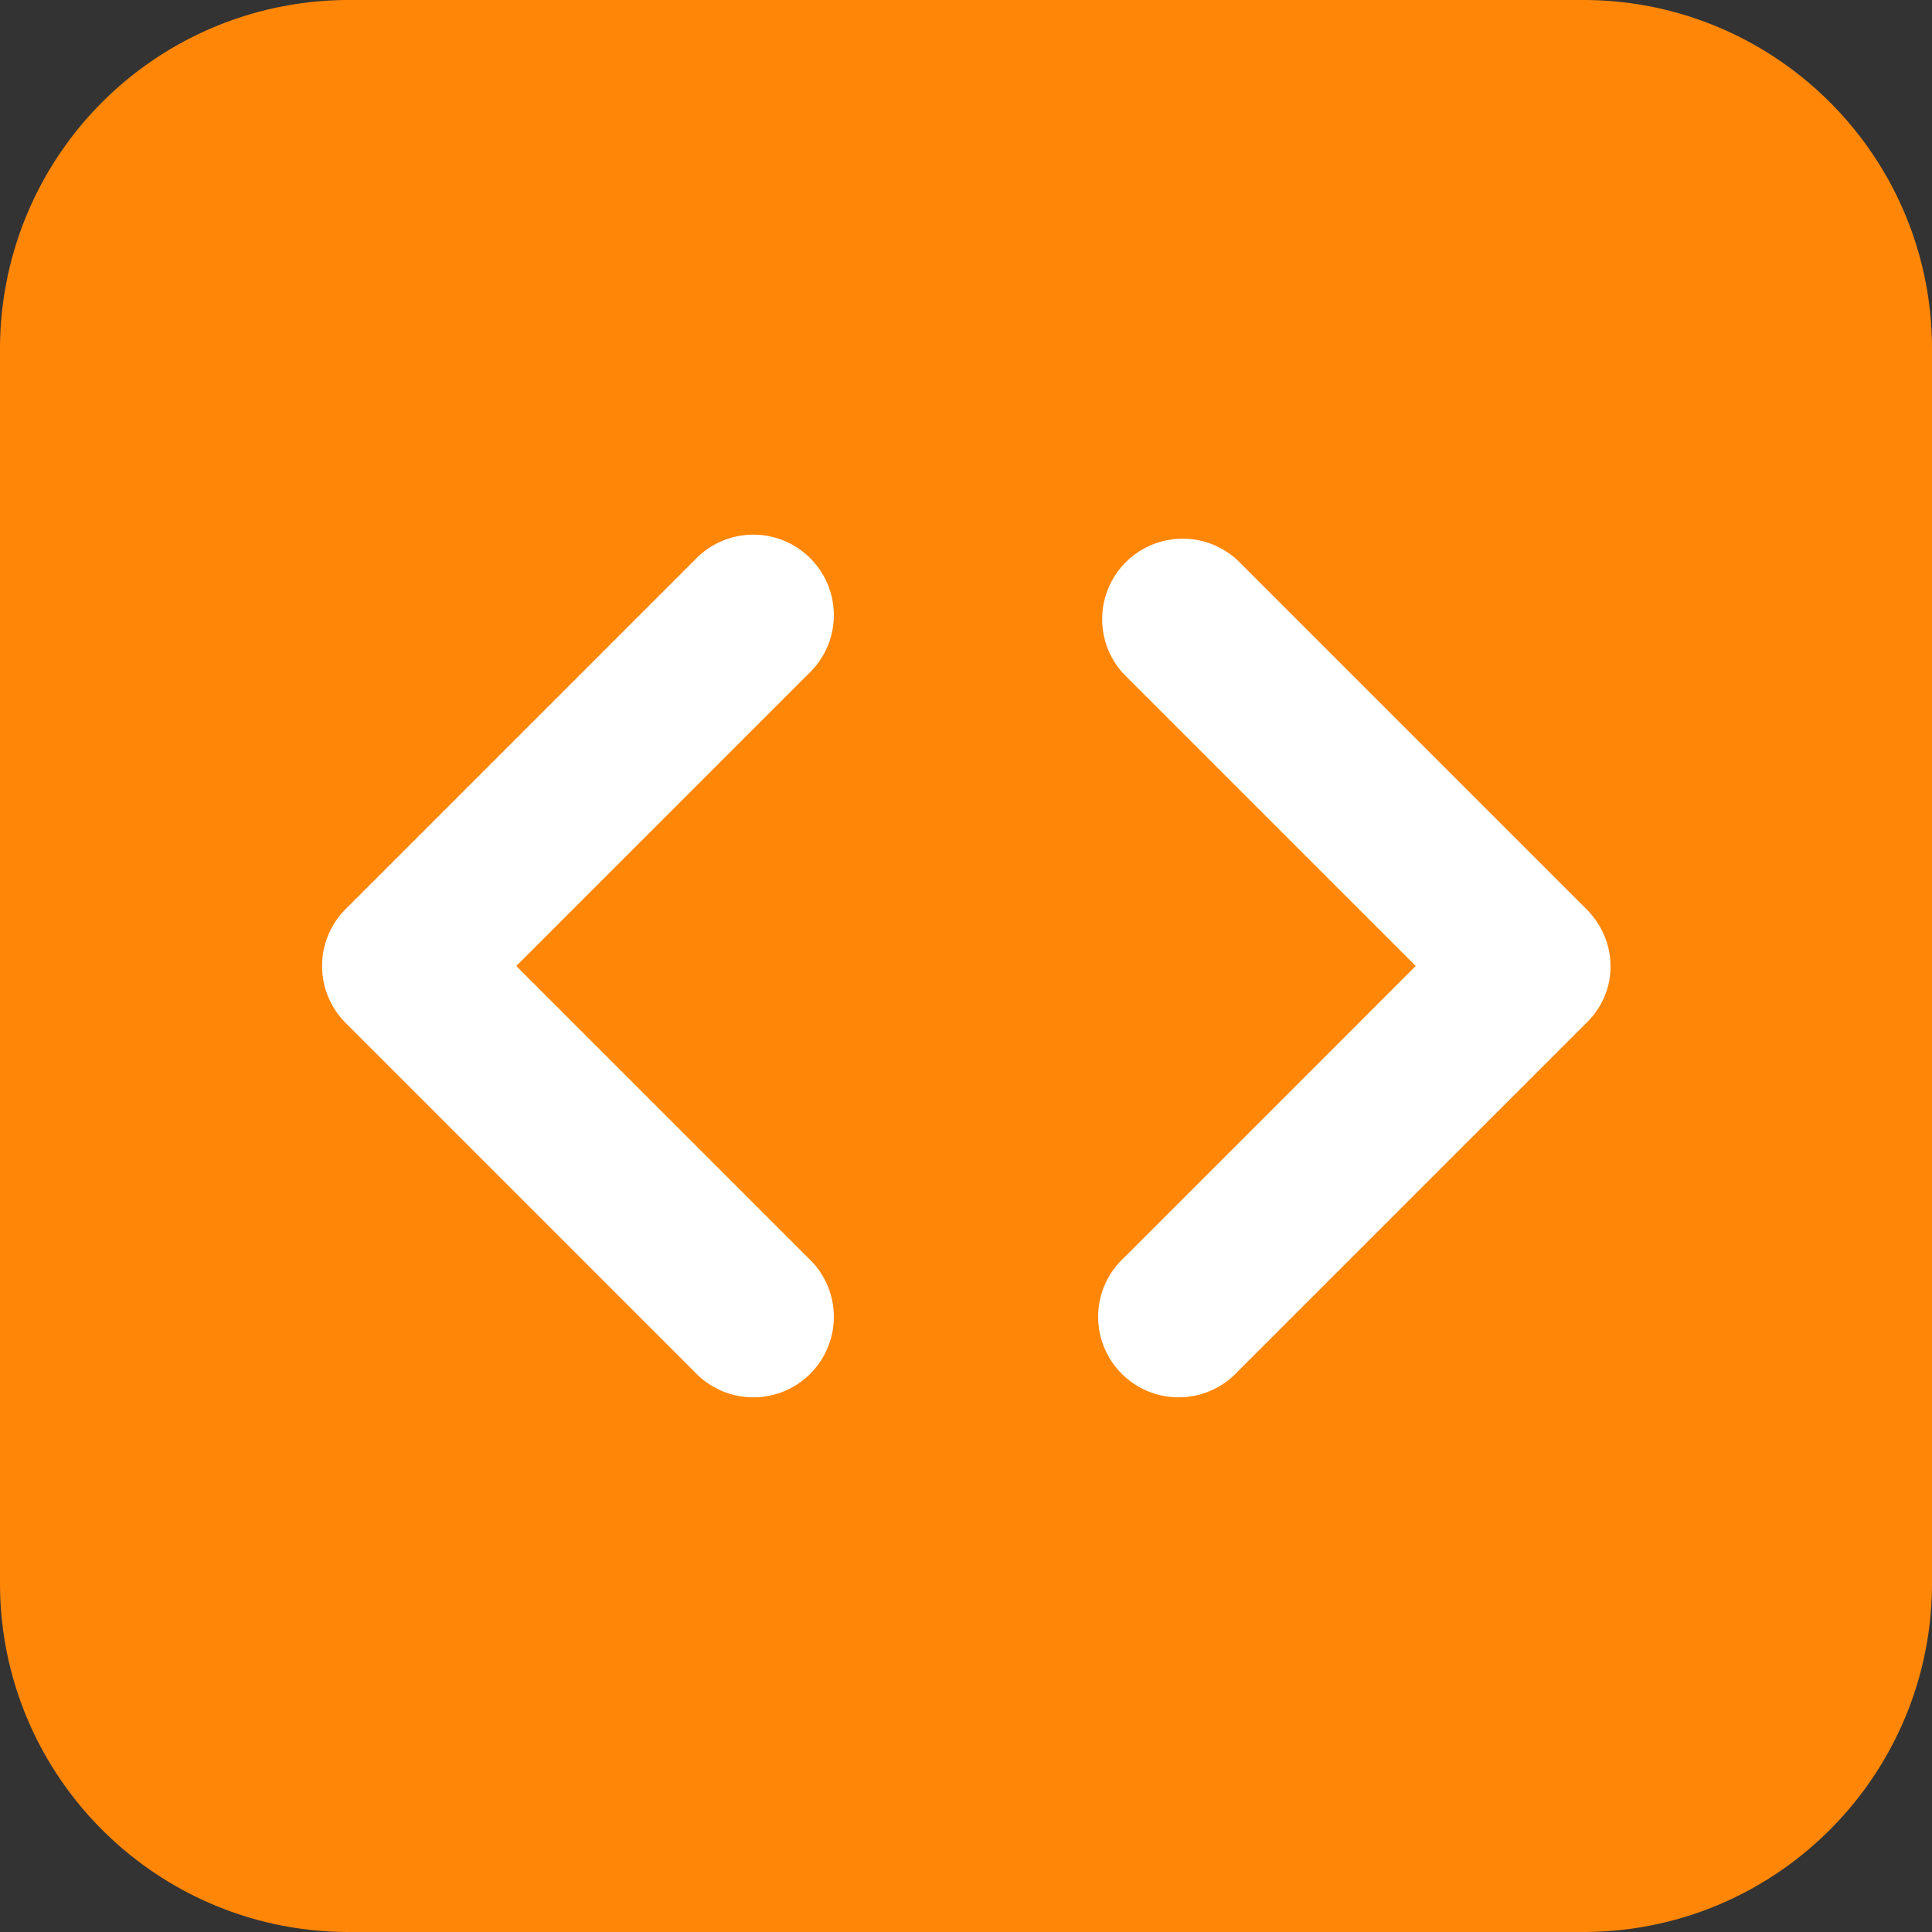
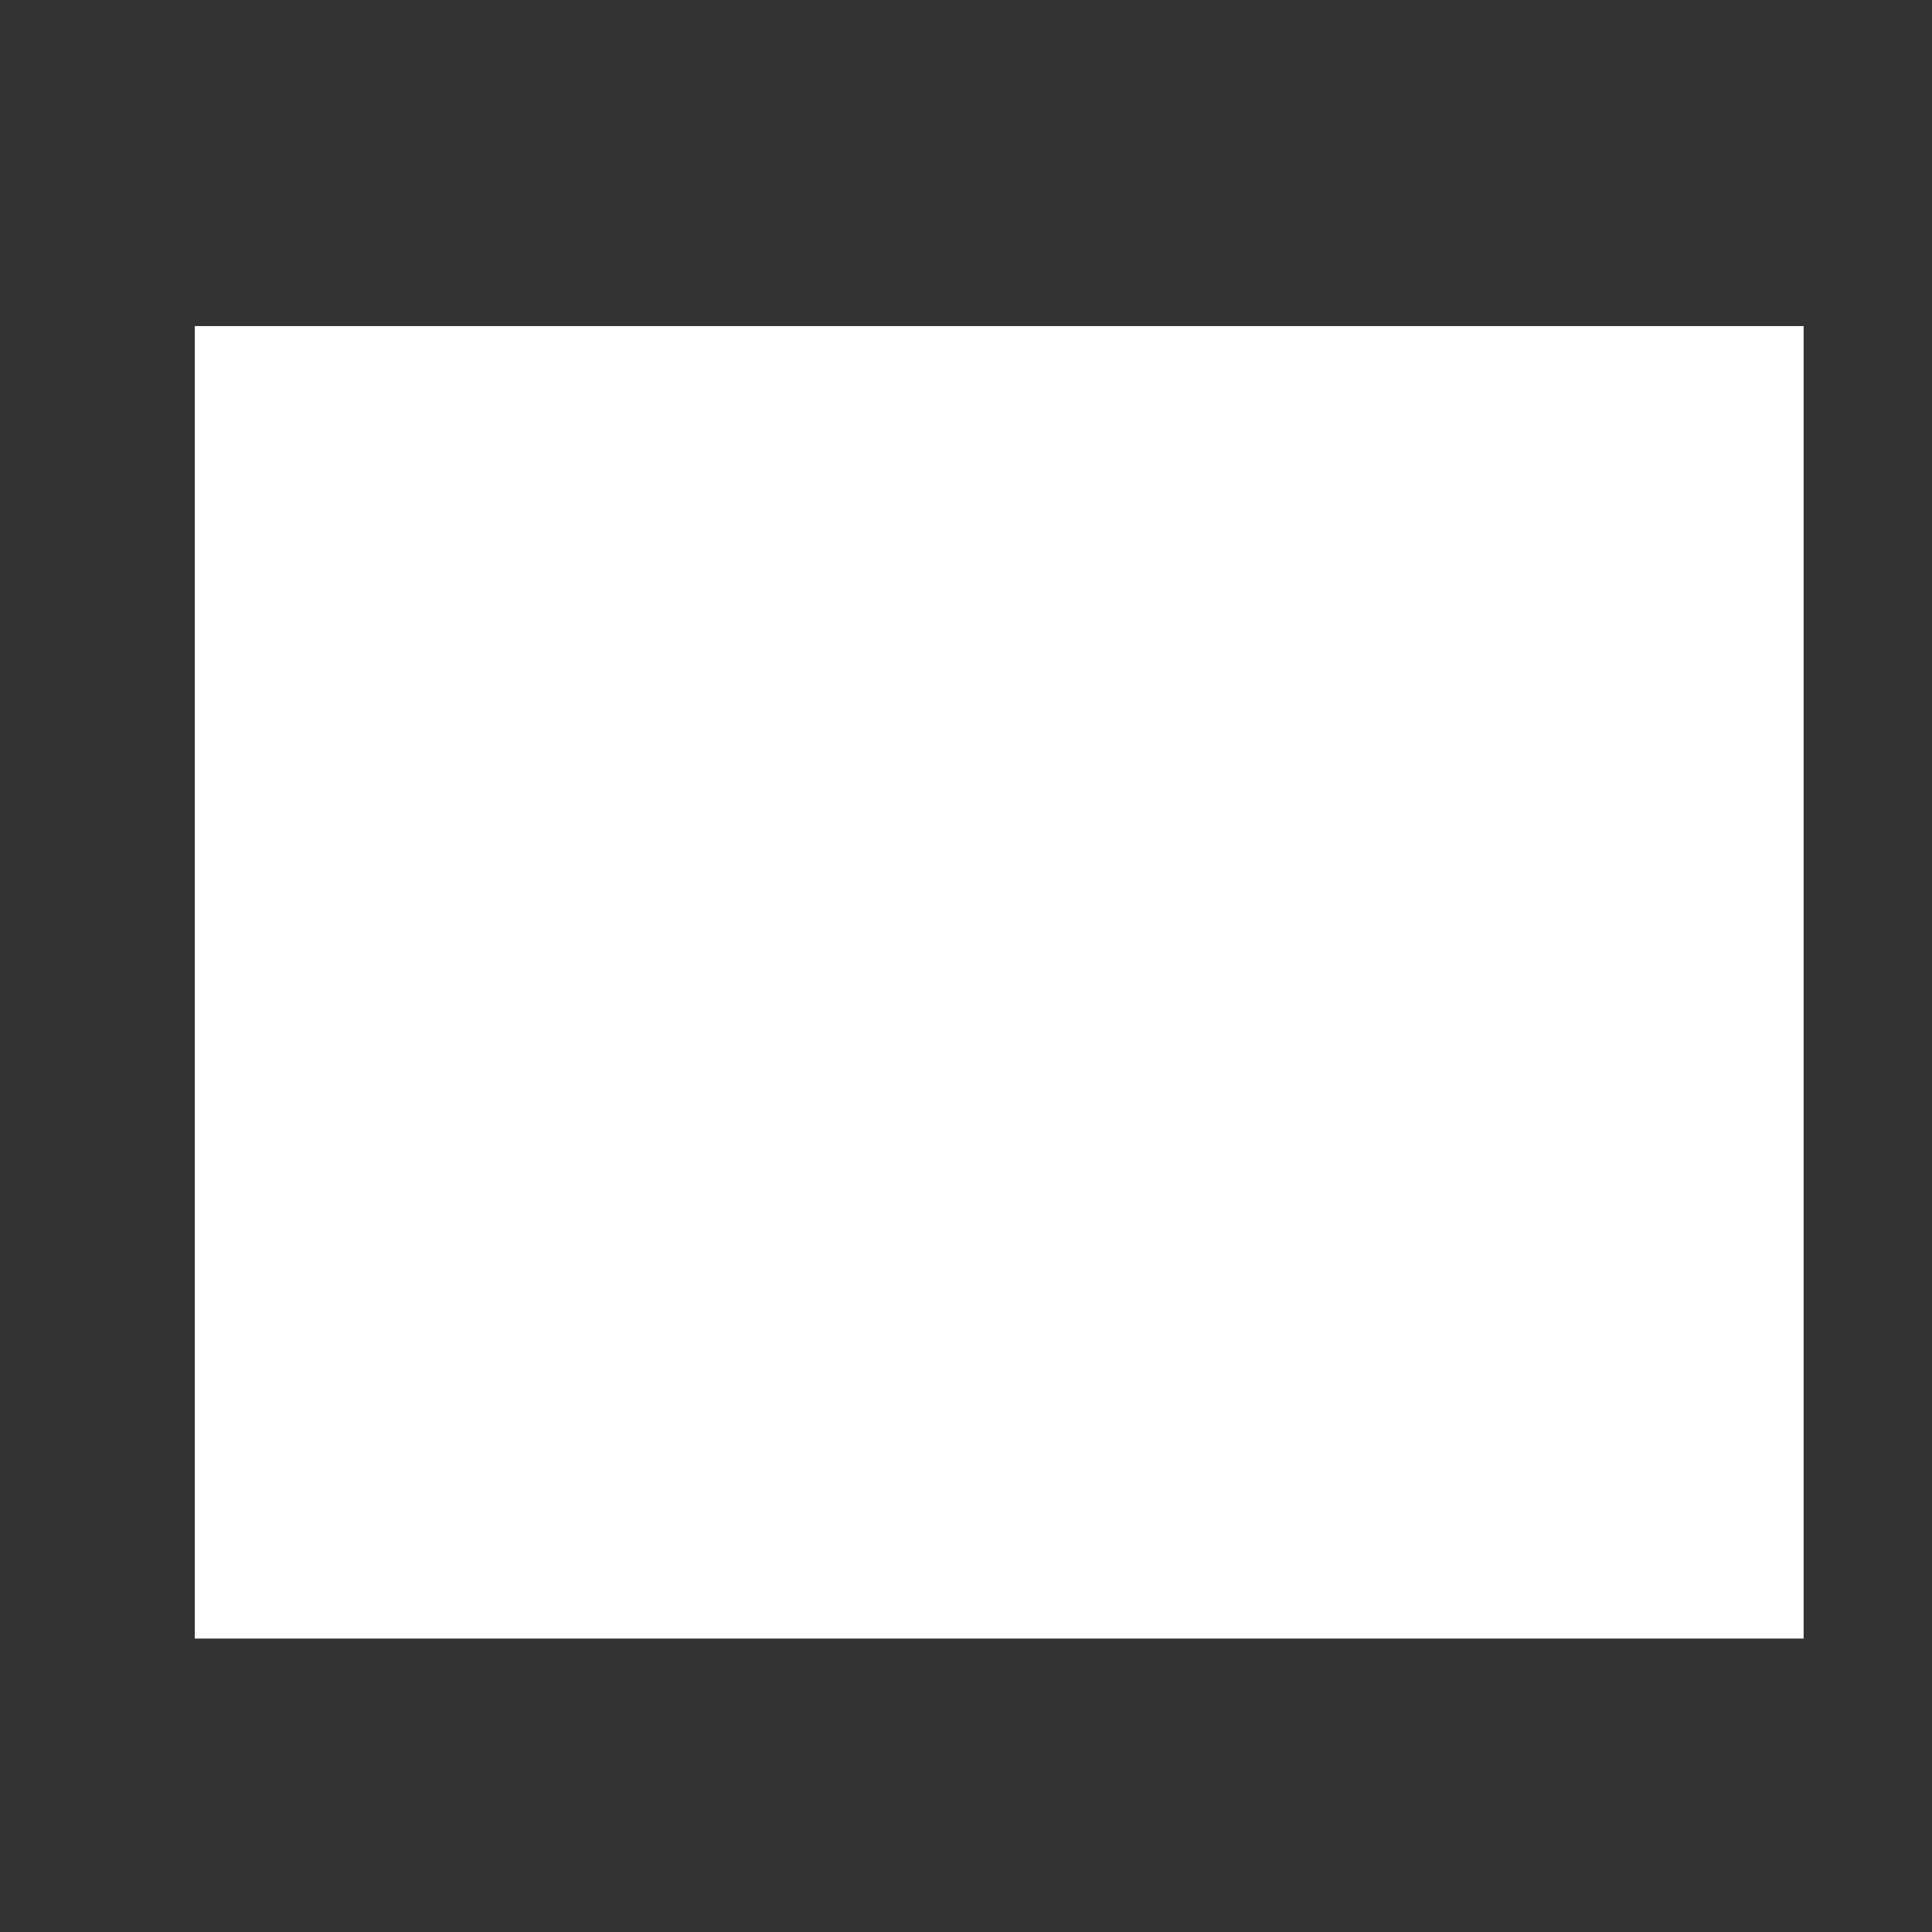
<svg xmlns="http://www.w3.org/2000/svg" fill="currentColor" viewBox="3 3 18 18">
  <rect x="3" y="3" width="18" height="18" fill="#333333" stroke="none" />
  <rect x="5.315" y="6.538" width="13.989" height="11.228" style="paint-order: stroke; fill-rule: nonzero; stroke: rgb(255, 255, 255); fill: rgb(255, 255, 255);" transform="matrix(1, 0, 0, 1, 4.440892098500626e-16, 0)" />
-   <path d="M6.25 3A3.25 3.25 0 0 0 3 6.25v11.5C3 19.55 4.46 21 6.25 21h11.5c1.8 0 3.25-1.46 3.25-3.25V6.25C21 4.45 19.54 3 17.75 3H6.25Zm4.28 6.28L7.81 12l2.72 2.72a.75.75 0 1 1-1.06 1.06l-3.25-3.25a.75.75 0 0 1 0-1.06l3.25-3.25a.75.75 0 1 1 1.06 1.06Zm4-1.06 3.25 3.25c.3.3.3.77 0 1.06l-3.25 3.25a.75.75 0 1 1-1.06-1.06L16.19 12l-2.72-2.72a.75.75 0 0 1 1.06-1.06Z" style="fill: rgb(255, 134, 7);" transform="matrix(1, 0, 0, 1, 4.440892098500626e-16, 0)" />
</svg>